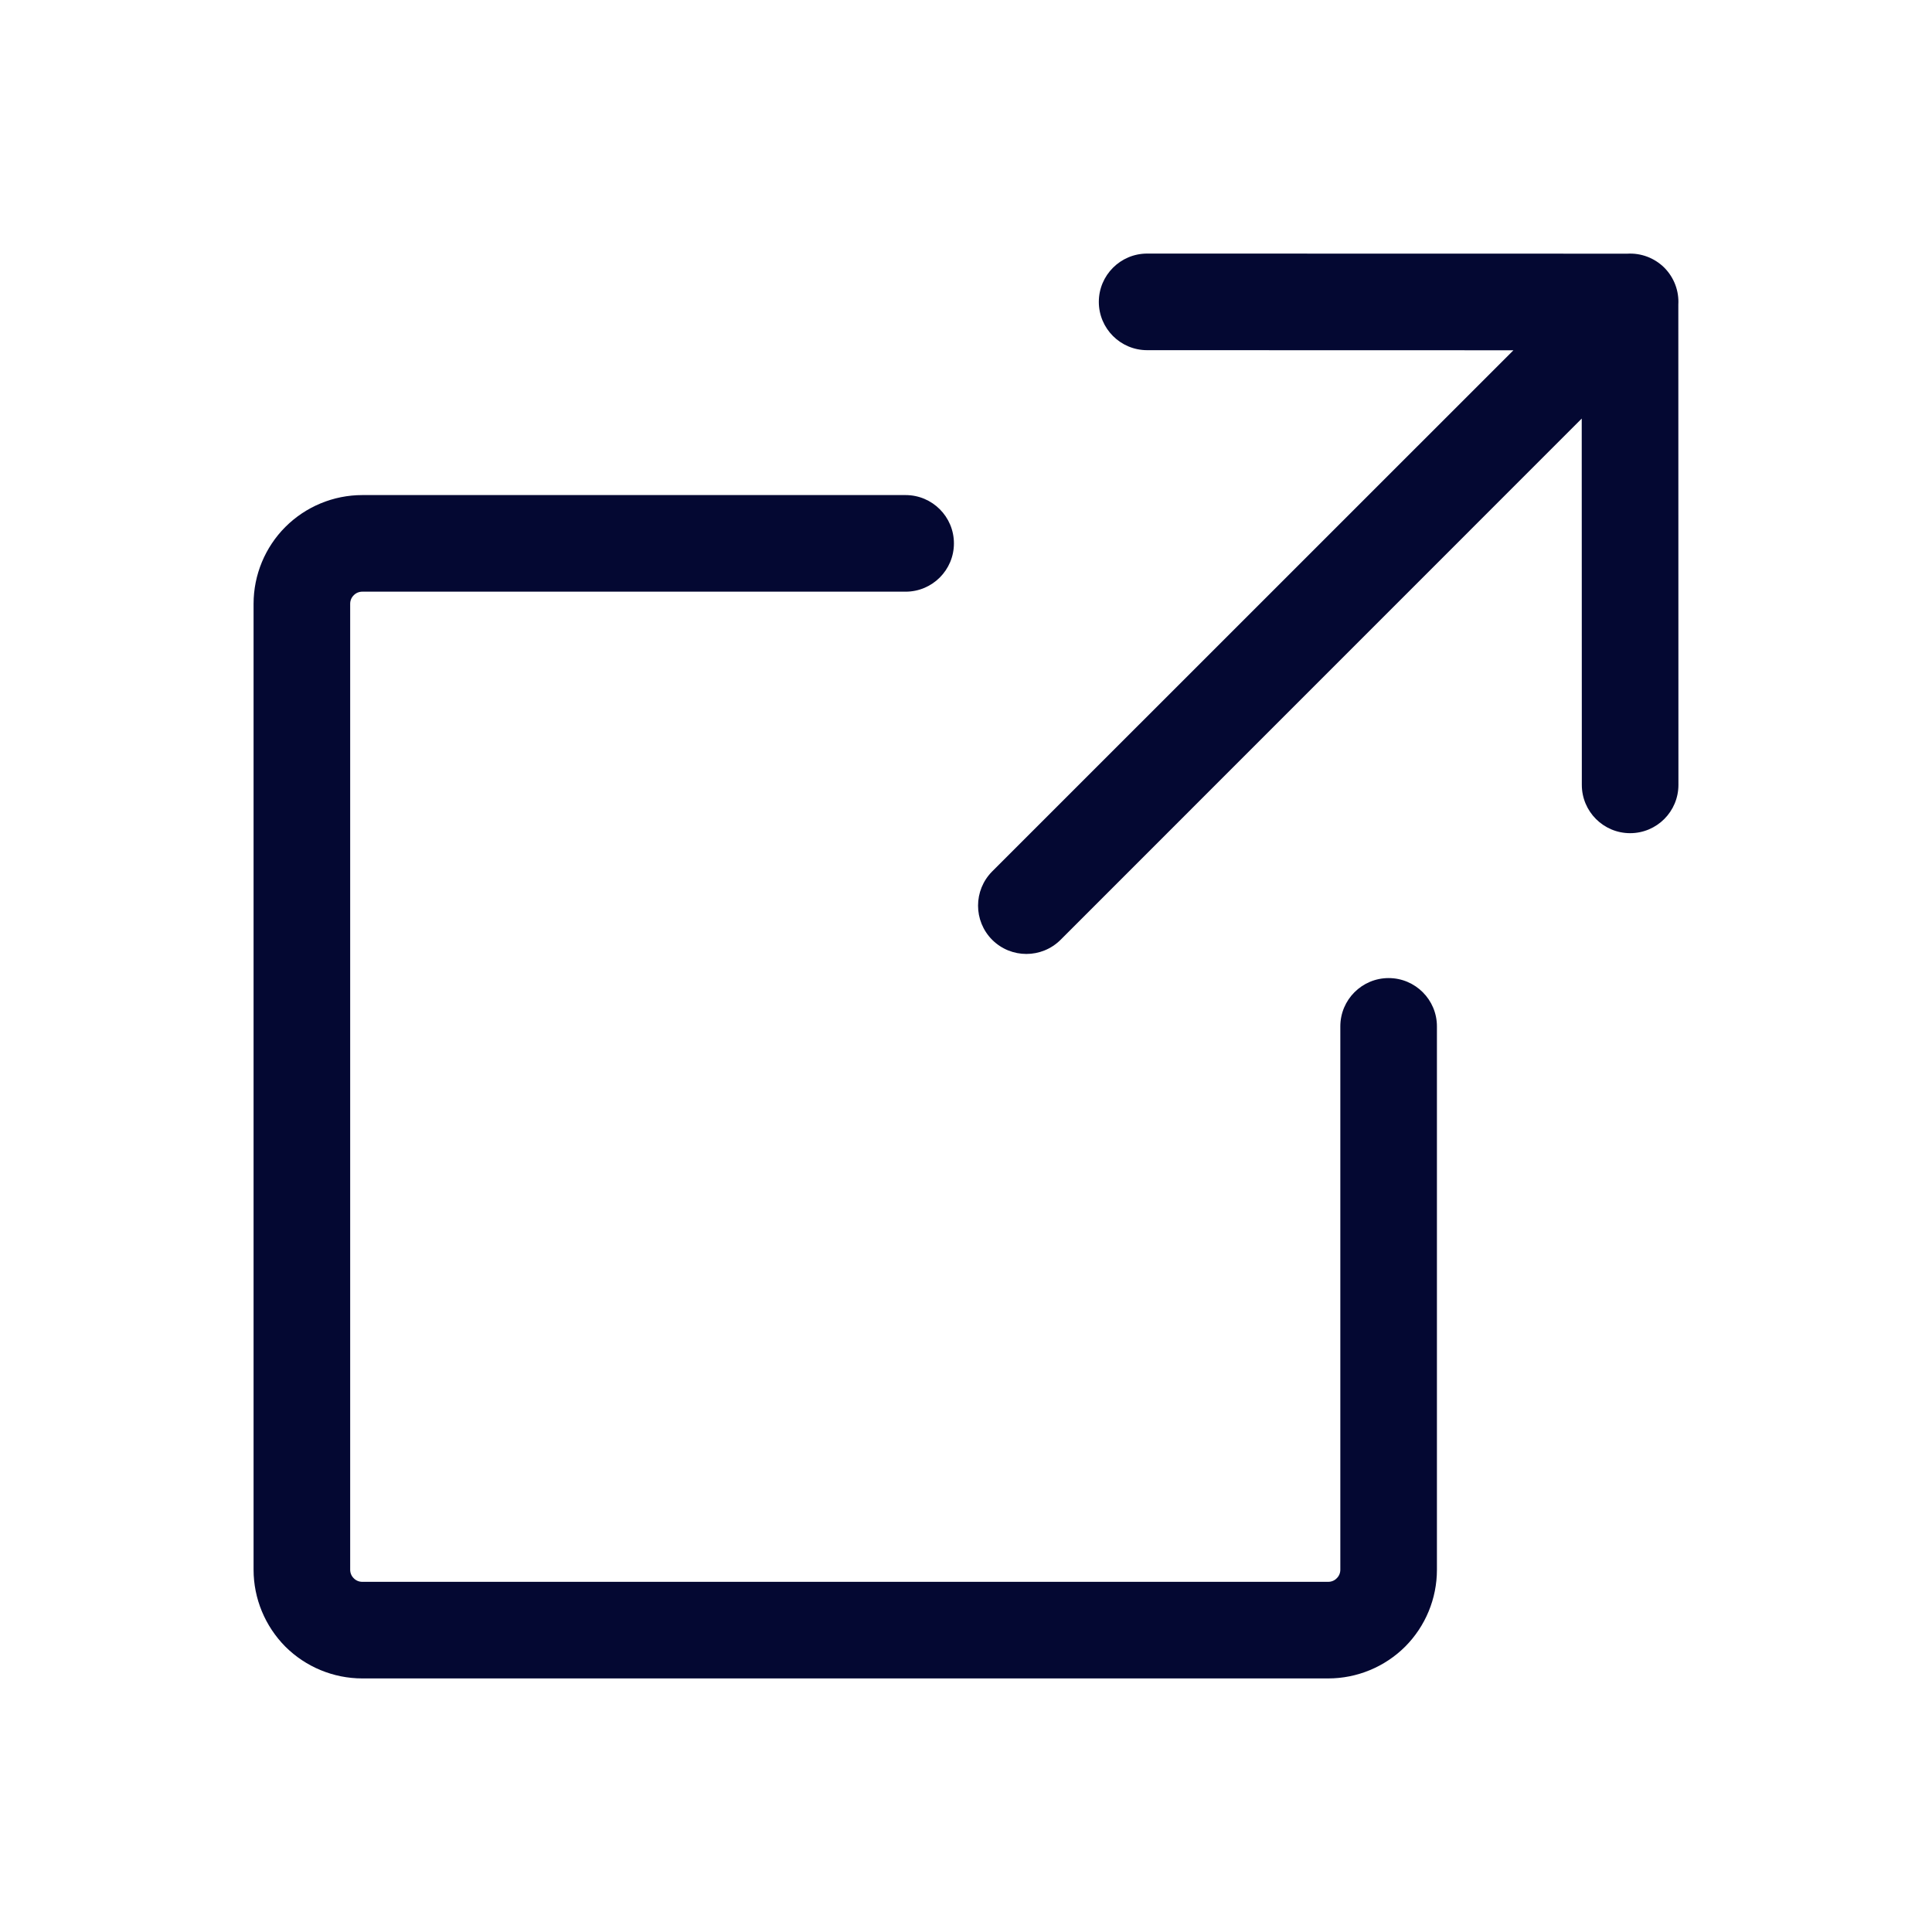
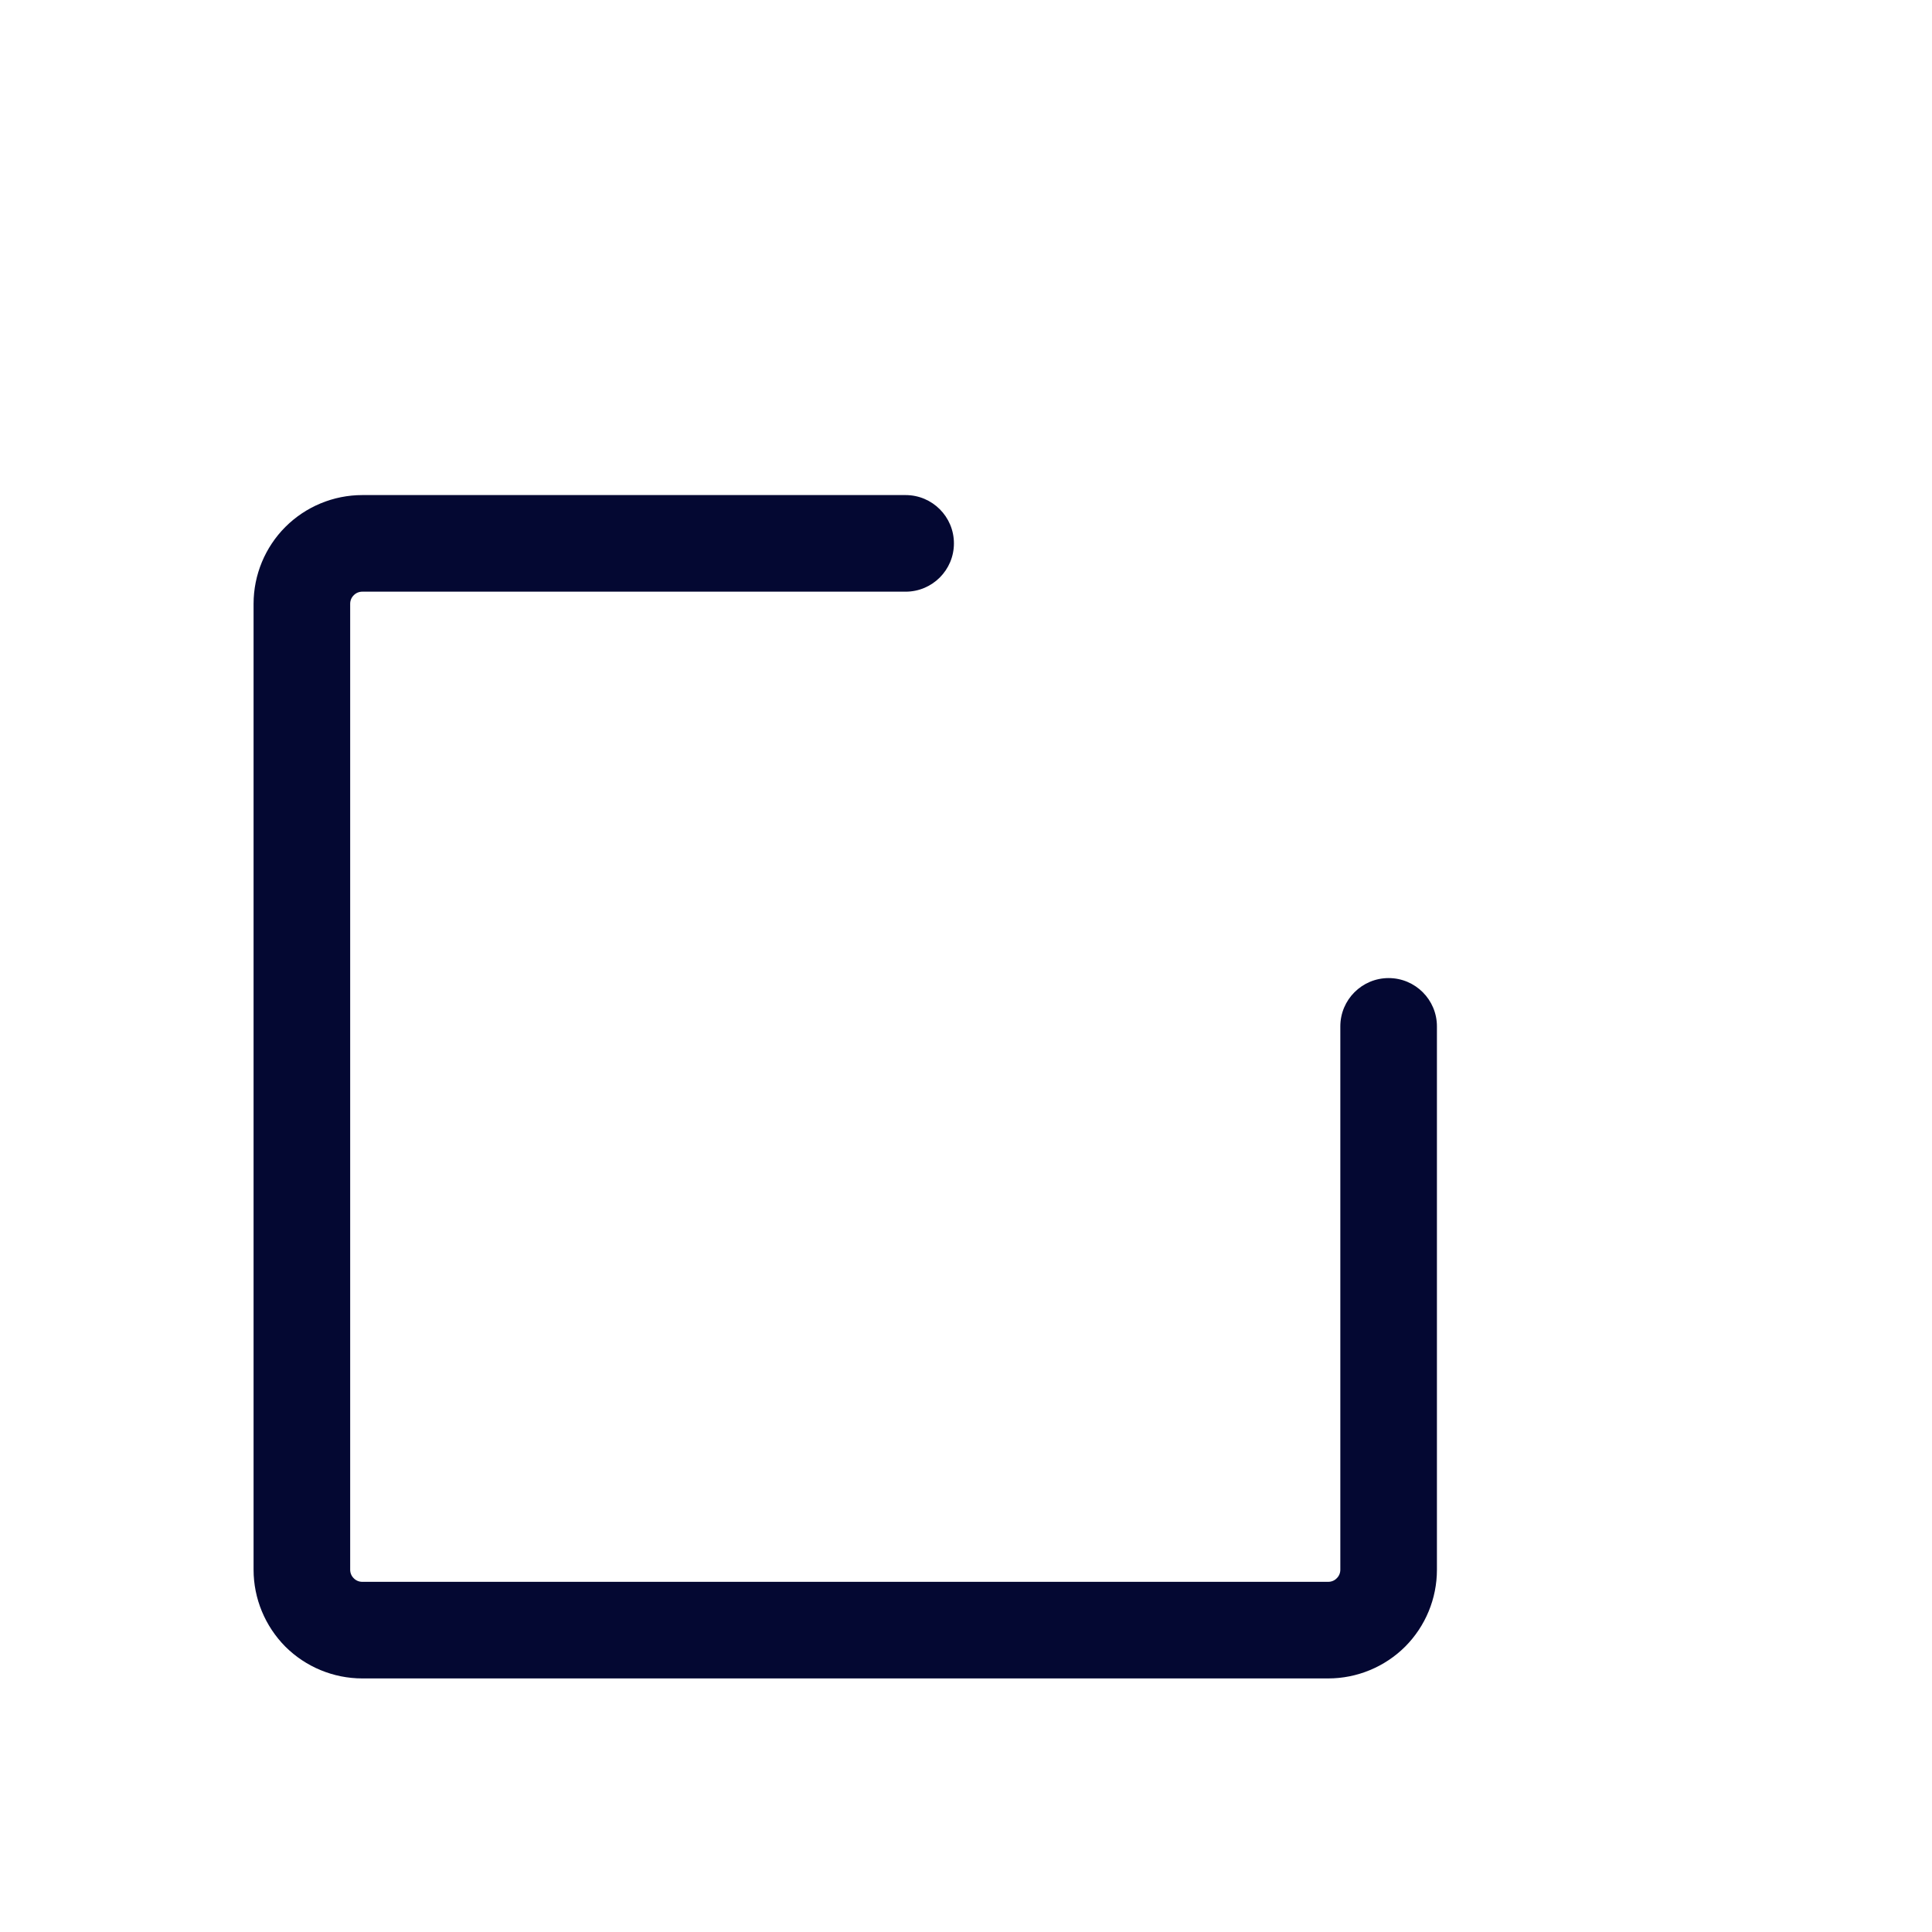
<svg xmlns="http://www.w3.org/2000/svg" width="20" height="20" viewBox="0 0 20 20" fill="none">
-   <path d="M11.375 3.125C11.375 2.849 11.599 2.625 11.875 2.625L16.847 2.626C16.984 2.618 17.124 2.667 17.229 2.771C17.333 2.876 17.382 3.016 17.374 3.153L17.375 8.125C17.375 8.401 17.151 8.625 16.875 8.625C16.599 8.625 16.375 8.401 16.375 8.125L16.374 4.333L10.979 9.729C10.783 9.924 10.467 9.924 10.271 9.729C10.076 9.533 10.076 9.217 10.271 9.021L15.667 3.626L11.875 3.625C11.599 3.625 11.375 3.401 11.375 3.125Z" fill="#040832" />
  <path d="M3.662 6.162C3.685 6.138 3.717 6.125 3.75 6.125H9.375C9.651 6.125 9.875 5.901 9.875 5.625C9.875 5.349 9.651 5.125 9.375 5.125H3.75C3.452 5.125 3.165 5.244 2.954 5.455C2.744 5.665 2.625 5.952 2.625 6.25V16.25C2.625 16.548 2.744 16.834 2.954 17.046C3.165 17.256 3.452 17.375 3.75 17.375H13.75C14.048 17.375 14.335 17.256 14.546 17.046C14.757 16.834 14.875 16.548 14.875 16.25V10.625C14.875 10.349 14.651 10.125 14.375 10.125C14.099 10.125 13.875 10.349 13.875 10.625V16.25C13.875 16.283 13.862 16.315 13.838 16.338C13.815 16.362 13.783 16.375 13.75 16.375H3.75C3.717 16.375 3.685 16.362 3.662 16.338C3.638 16.315 3.625 16.283 3.625 16.25V6.25C3.625 6.217 3.638 6.185 3.662 6.162Z" fill="#040832" />
</svg>